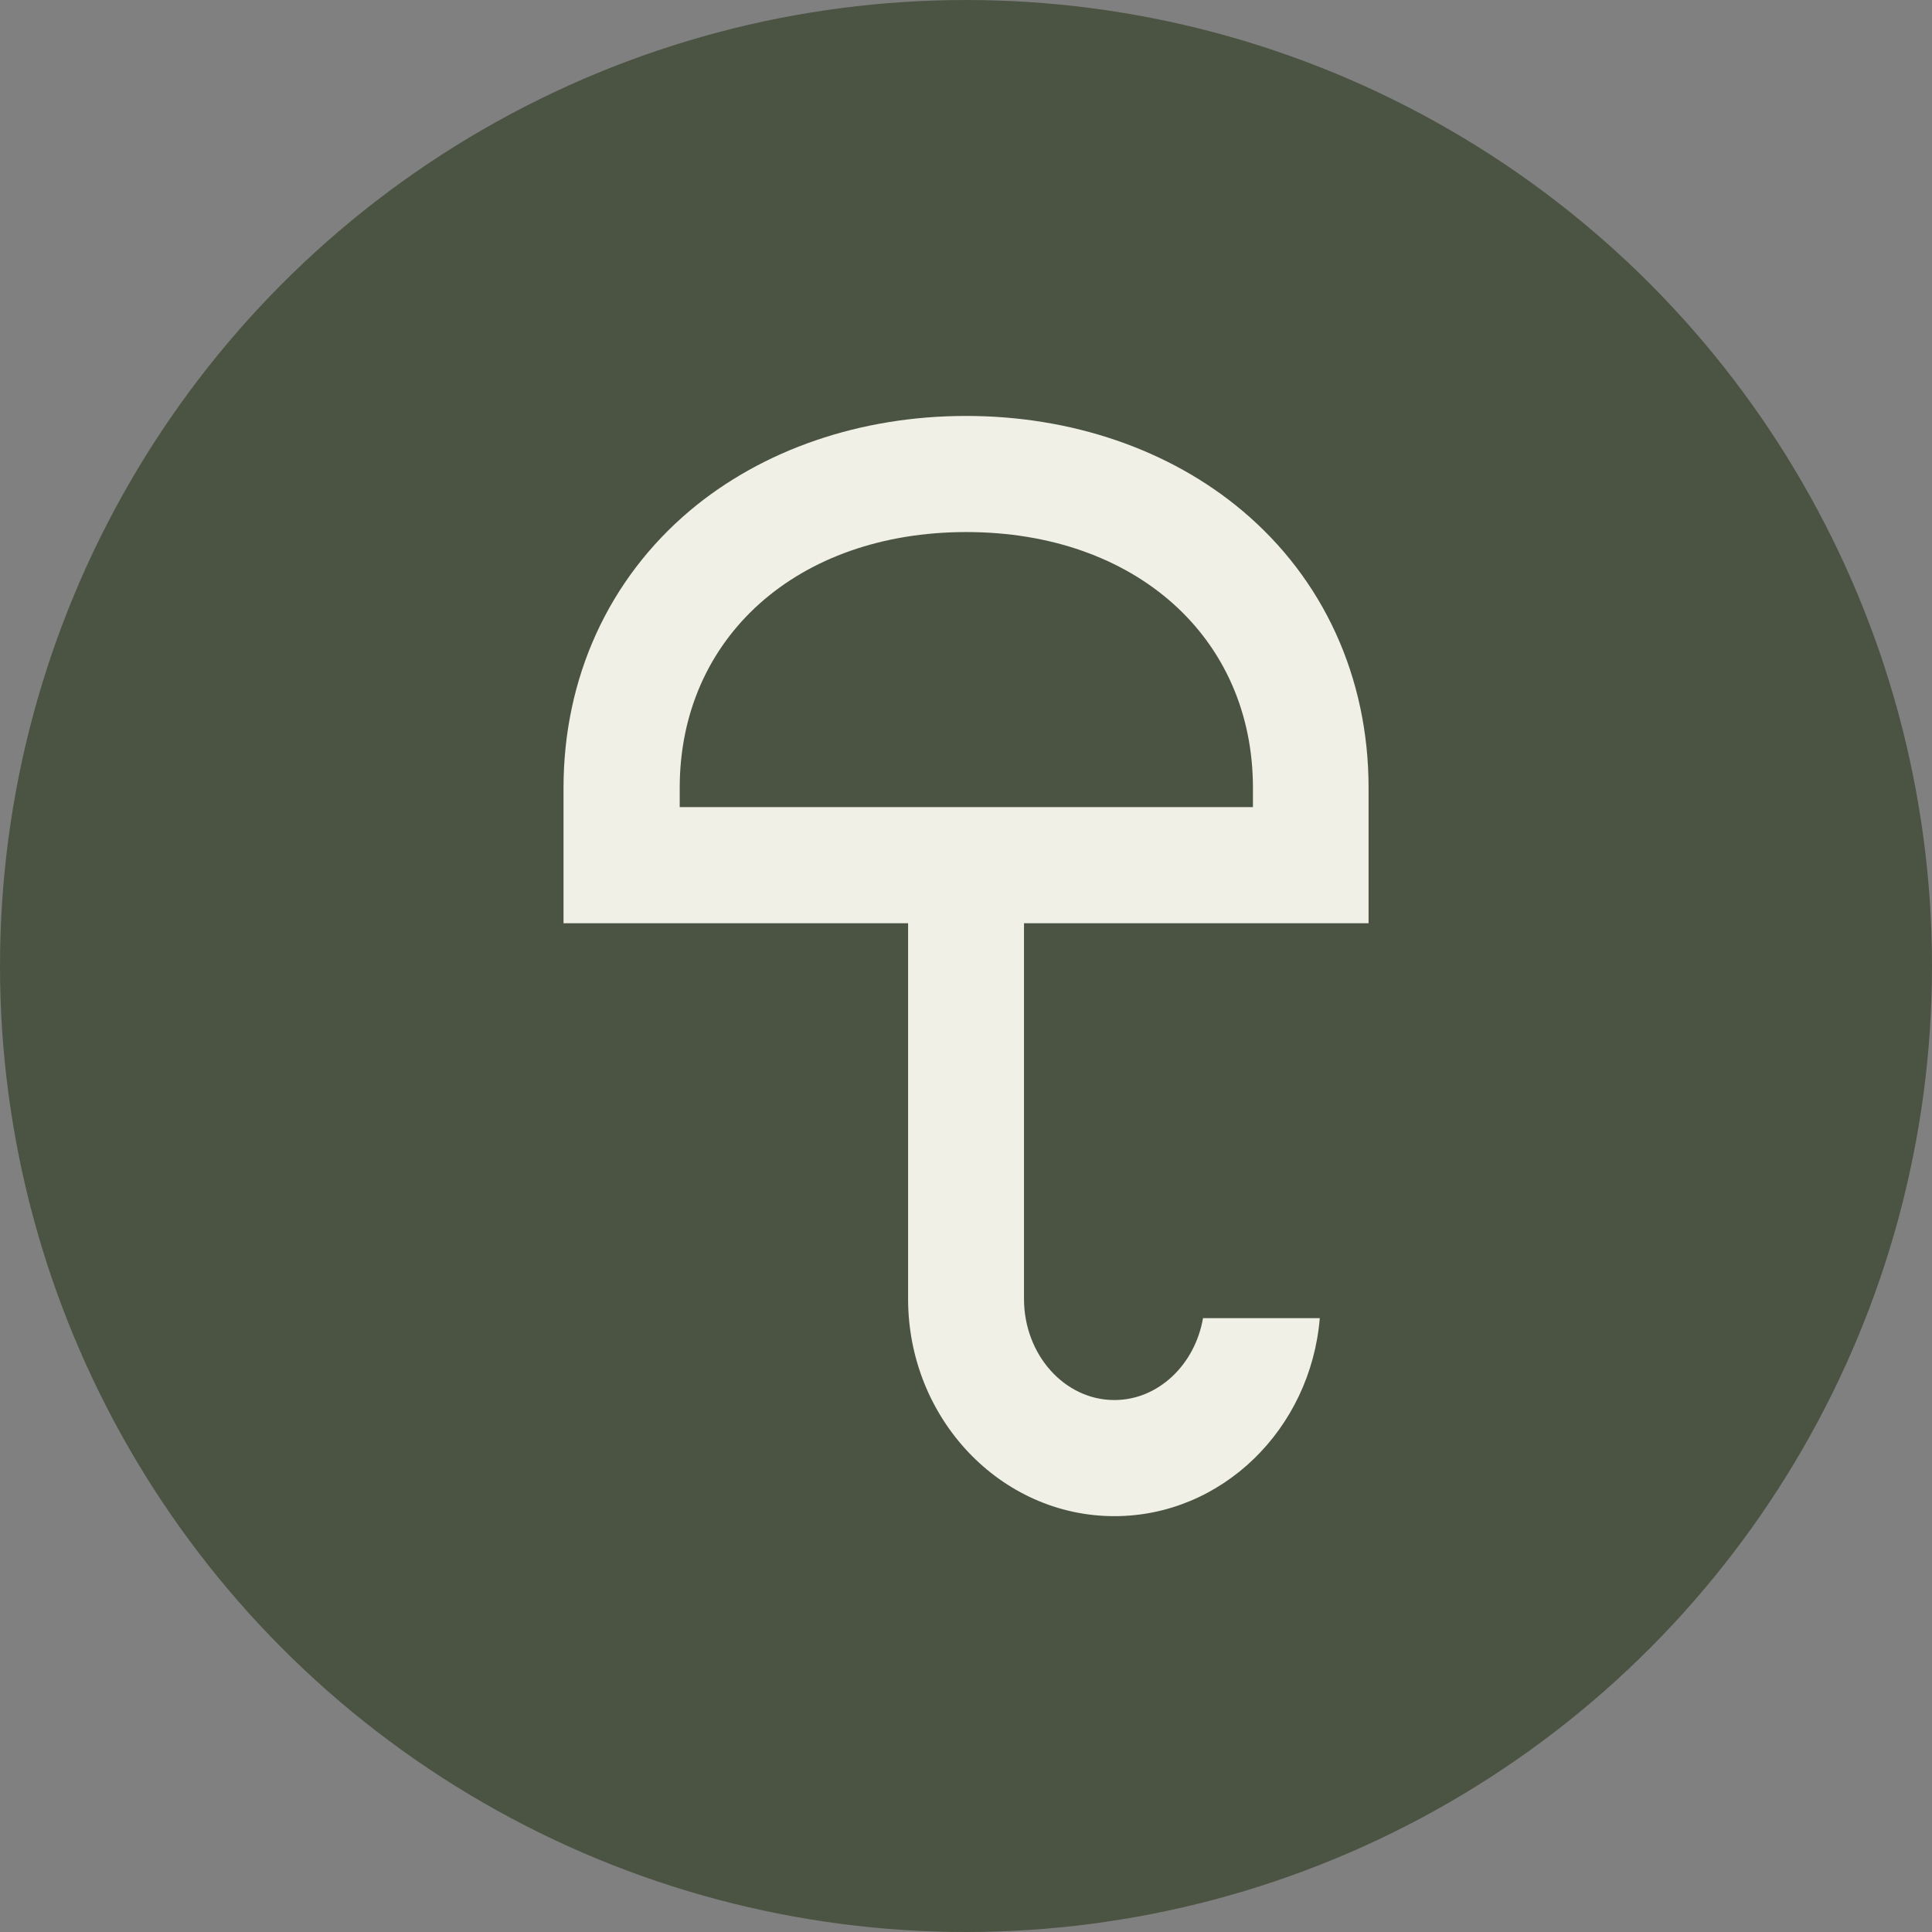
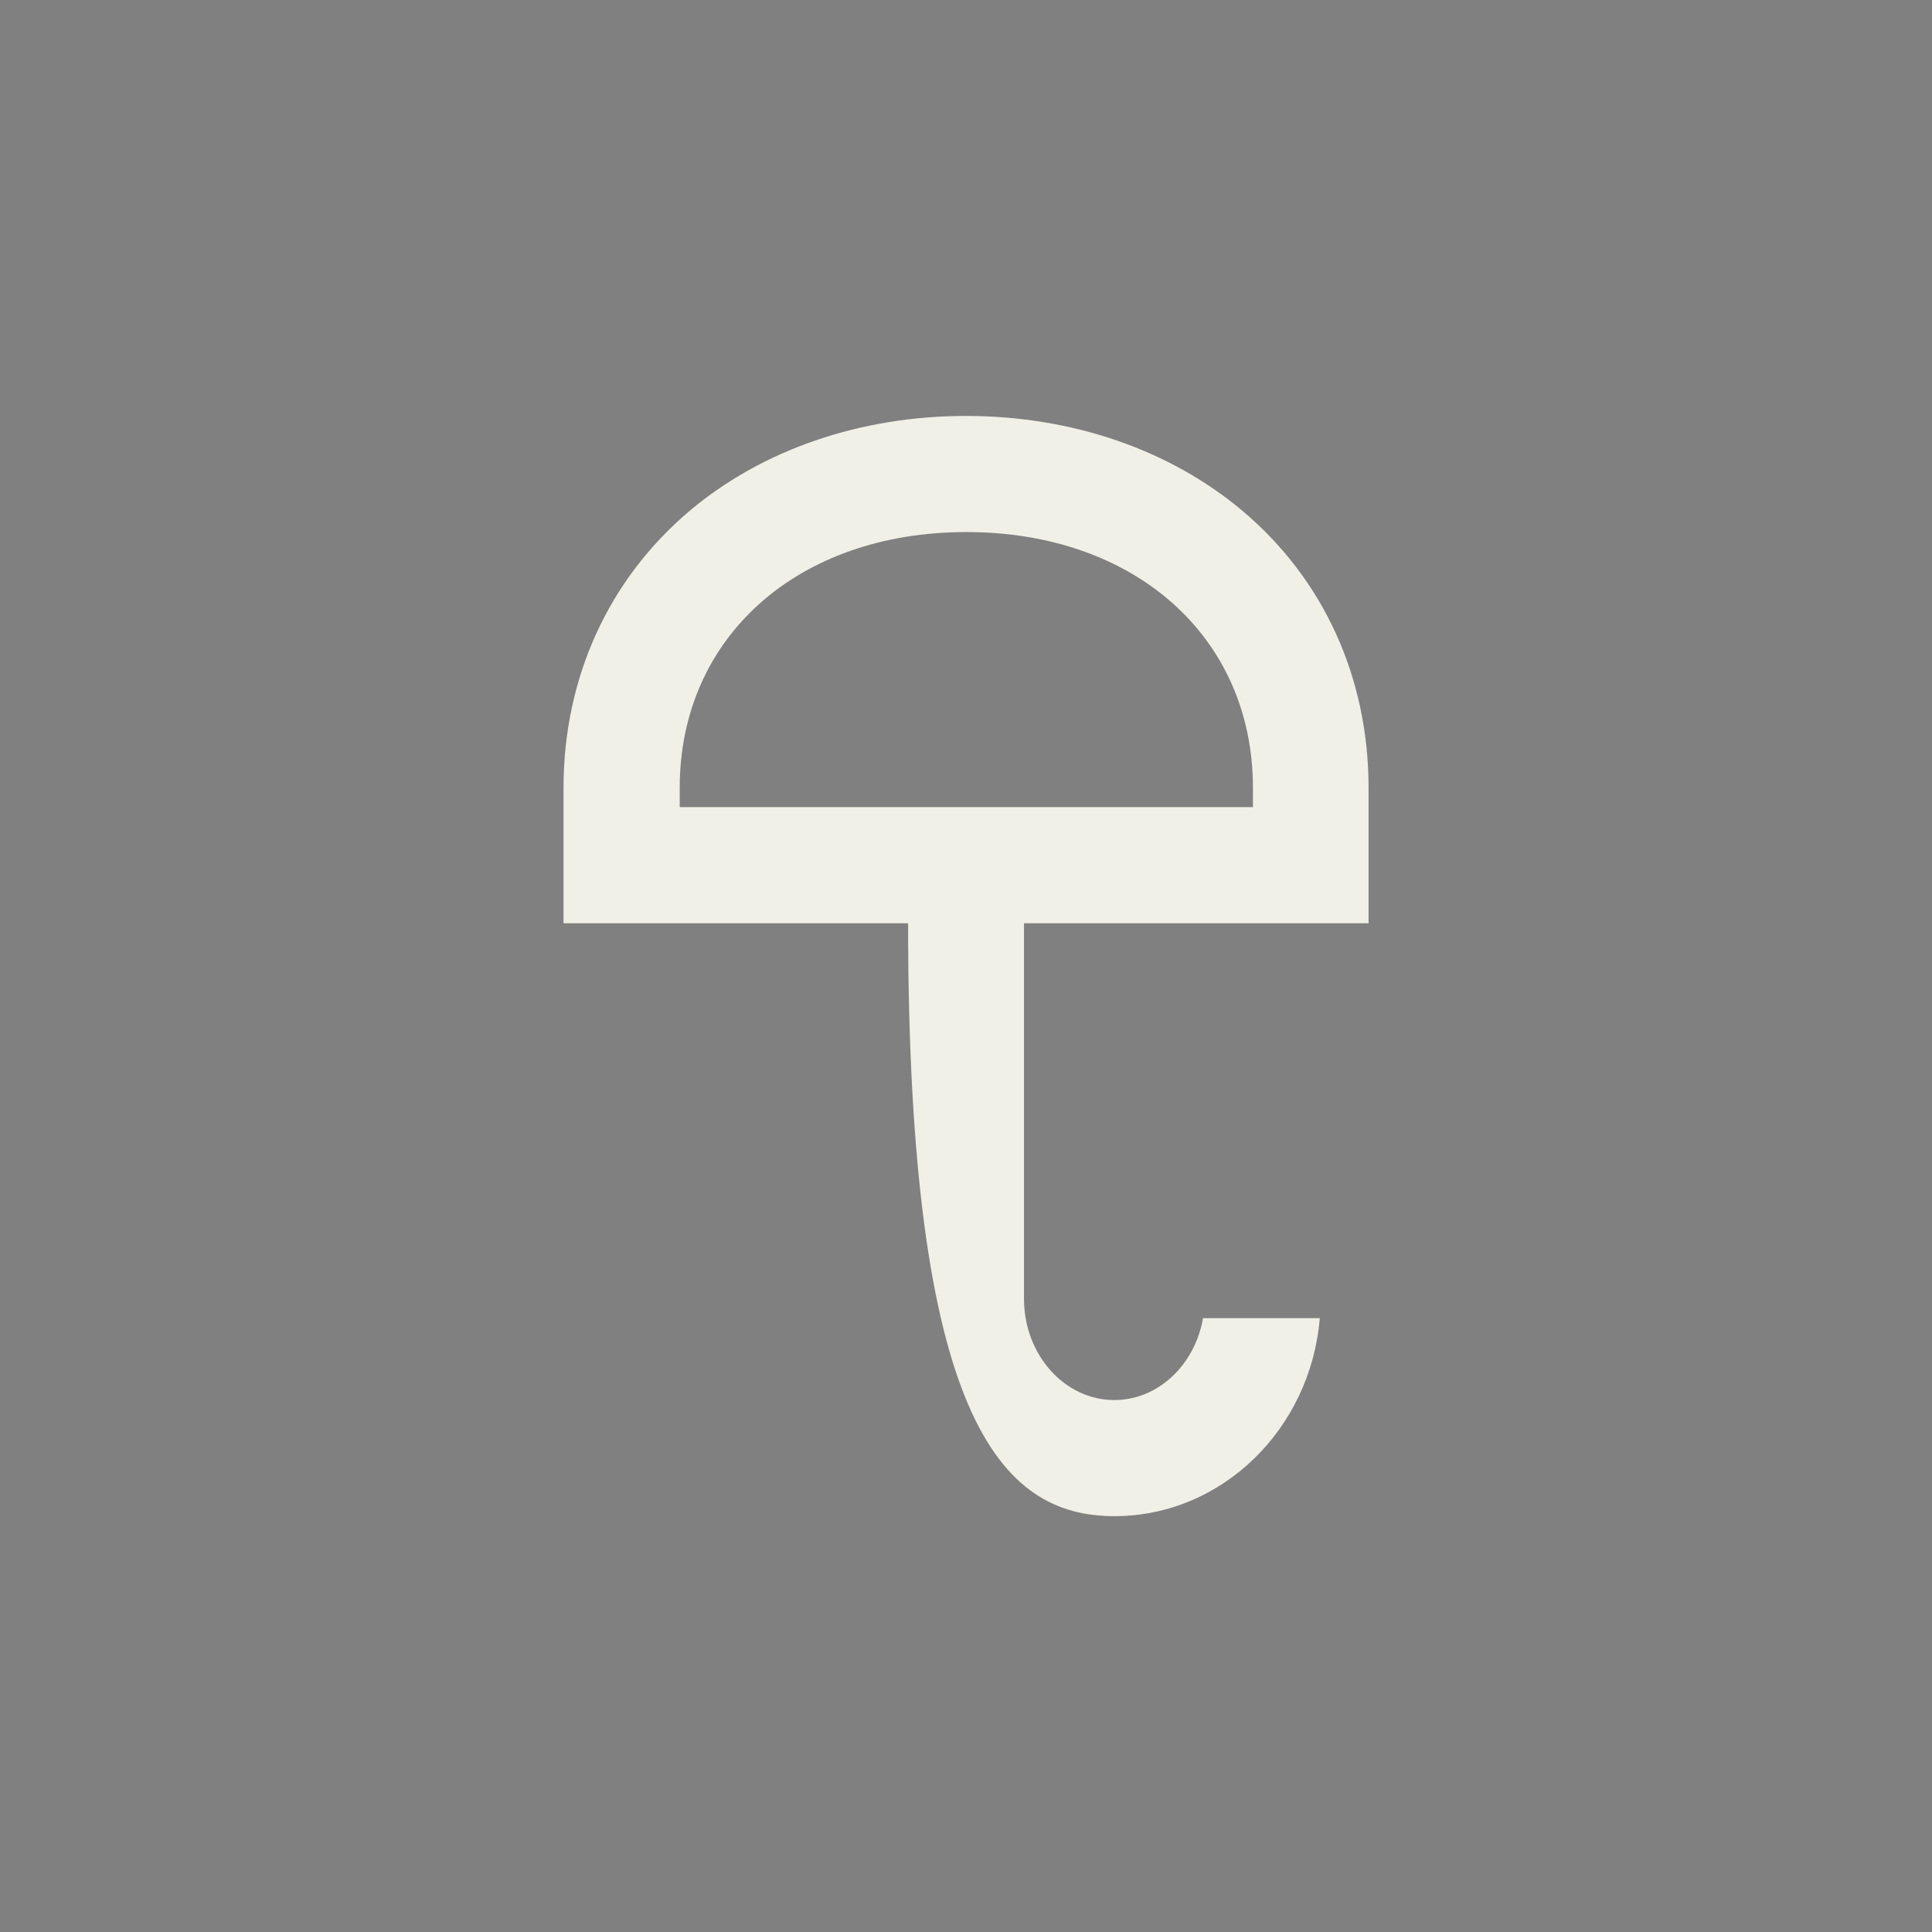
<svg xmlns="http://www.w3.org/2000/svg" width="100" height="100" viewBox="0 0 100 100" fill="none">
  <rect x="0" y="0" width="100" height="100" fill="#808080" stroke="none" />
-   <circle cx="50" cy="50" r="50" fill="#4B5442" />
-   <path d="M57.68 78.476C63.248 78.476 67.837 73.968 68.312 68.226H62.268C61.852 70.636 59.952 72.466 57.68 72.466C55.096 72.466 53.002 70.115 53.002 67.229V47.786H70.837V40.779C70.837 35.066 68.505 29.964 64.288 26.423C60.531 23.269 55.467 21.529 50.002 21.529C44.538 21.529 39.474 23.269 35.717 26.423C31.5 29.979 29.168 35.081 29.168 40.779V47.786H47.003V67.229C47.003 73.433 51.799 78.476 57.68 78.476ZM35.182 41.776V40.779C35.182 32.984 41.285 27.539 50.017 27.539C58.749 27.539 64.852 32.984 64.852 40.779V41.776H35.197H35.182Z" fill="#F0F0E7" />
+   <path d="M57.68 78.476C63.248 78.476 67.837 73.968 68.312 68.226H62.268C61.852 70.636 59.952 72.466 57.68 72.466C55.096 72.466 53.002 70.115 53.002 67.229V47.786H70.837V40.779C70.837 35.066 68.505 29.964 64.288 26.423C60.531 23.269 55.467 21.529 50.002 21.529C44.538 21.529 39.474 23.269 35.717 26.423C31.5 29.979 29.168 35.081 29.168 40.779V47.786H47.003C47.003 73.433 51.799 78.476 57.68 78.476ZM35.182 41.776V40.779C35.182 32.984 41.285 27.539 50.017 27.539C58.749 27.539 64.852 32.984 64.852 40.779V41.776H35.197H35.182Z" fill="#F0F0E7" />
</svg>